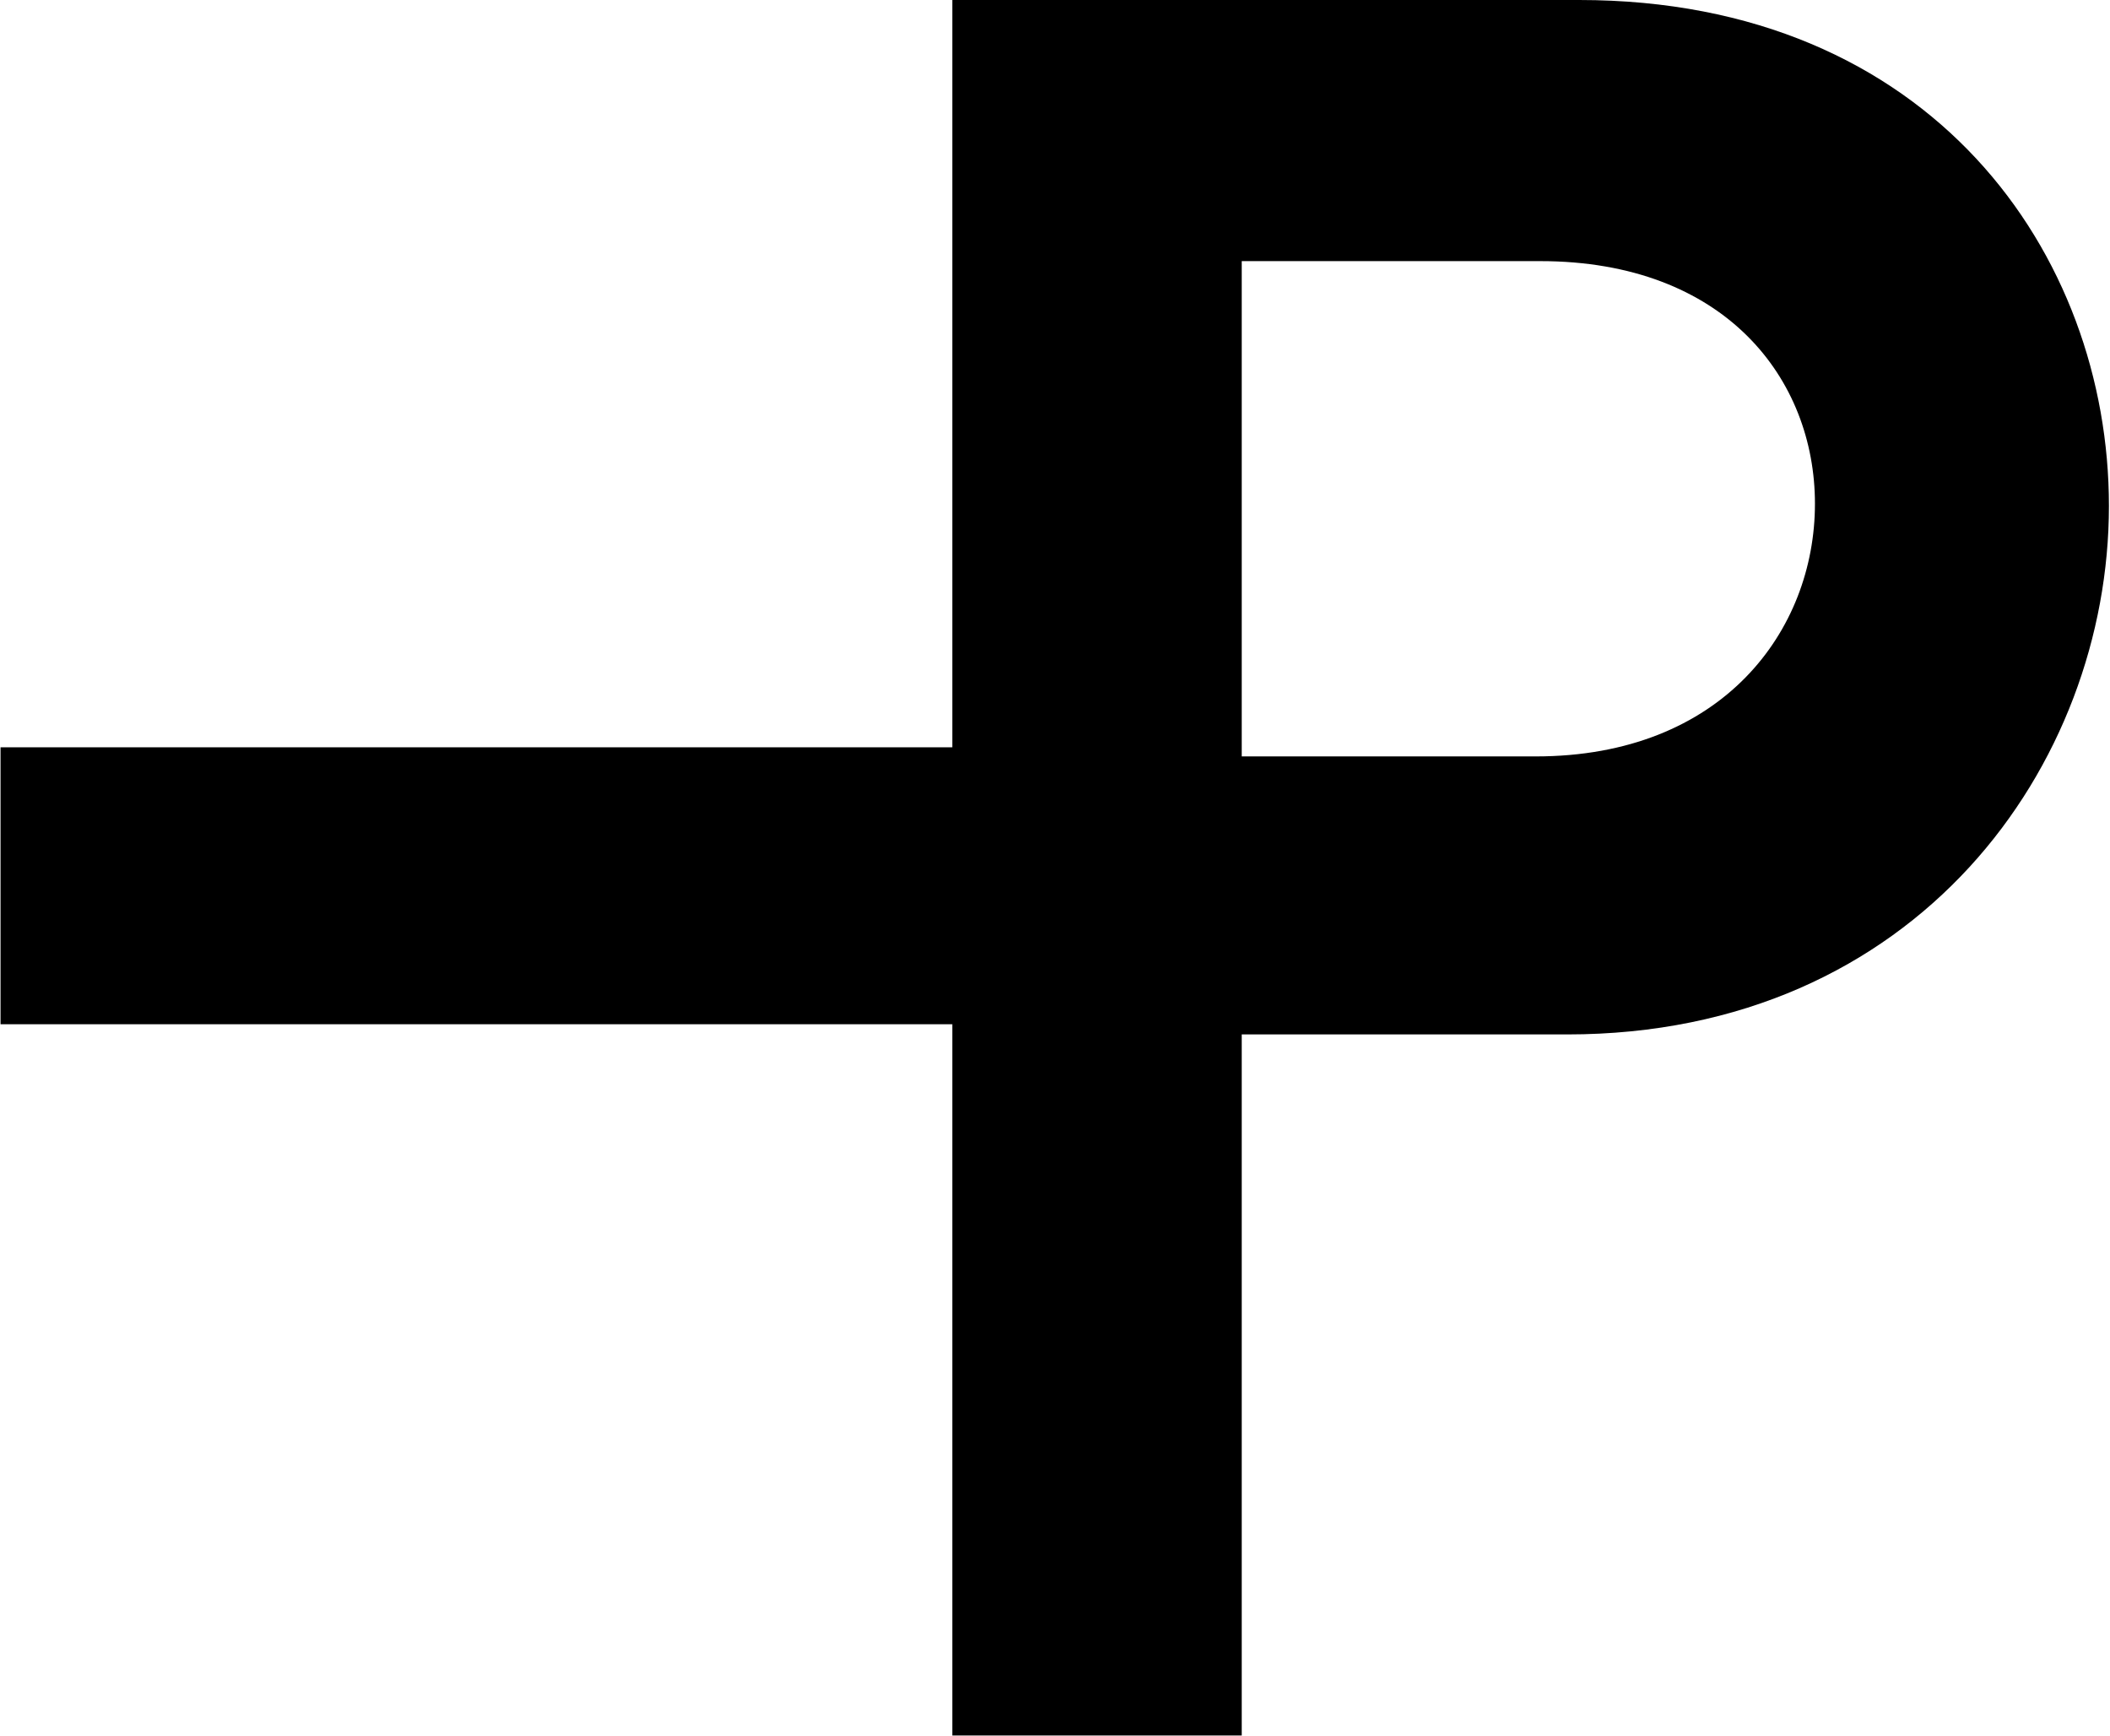
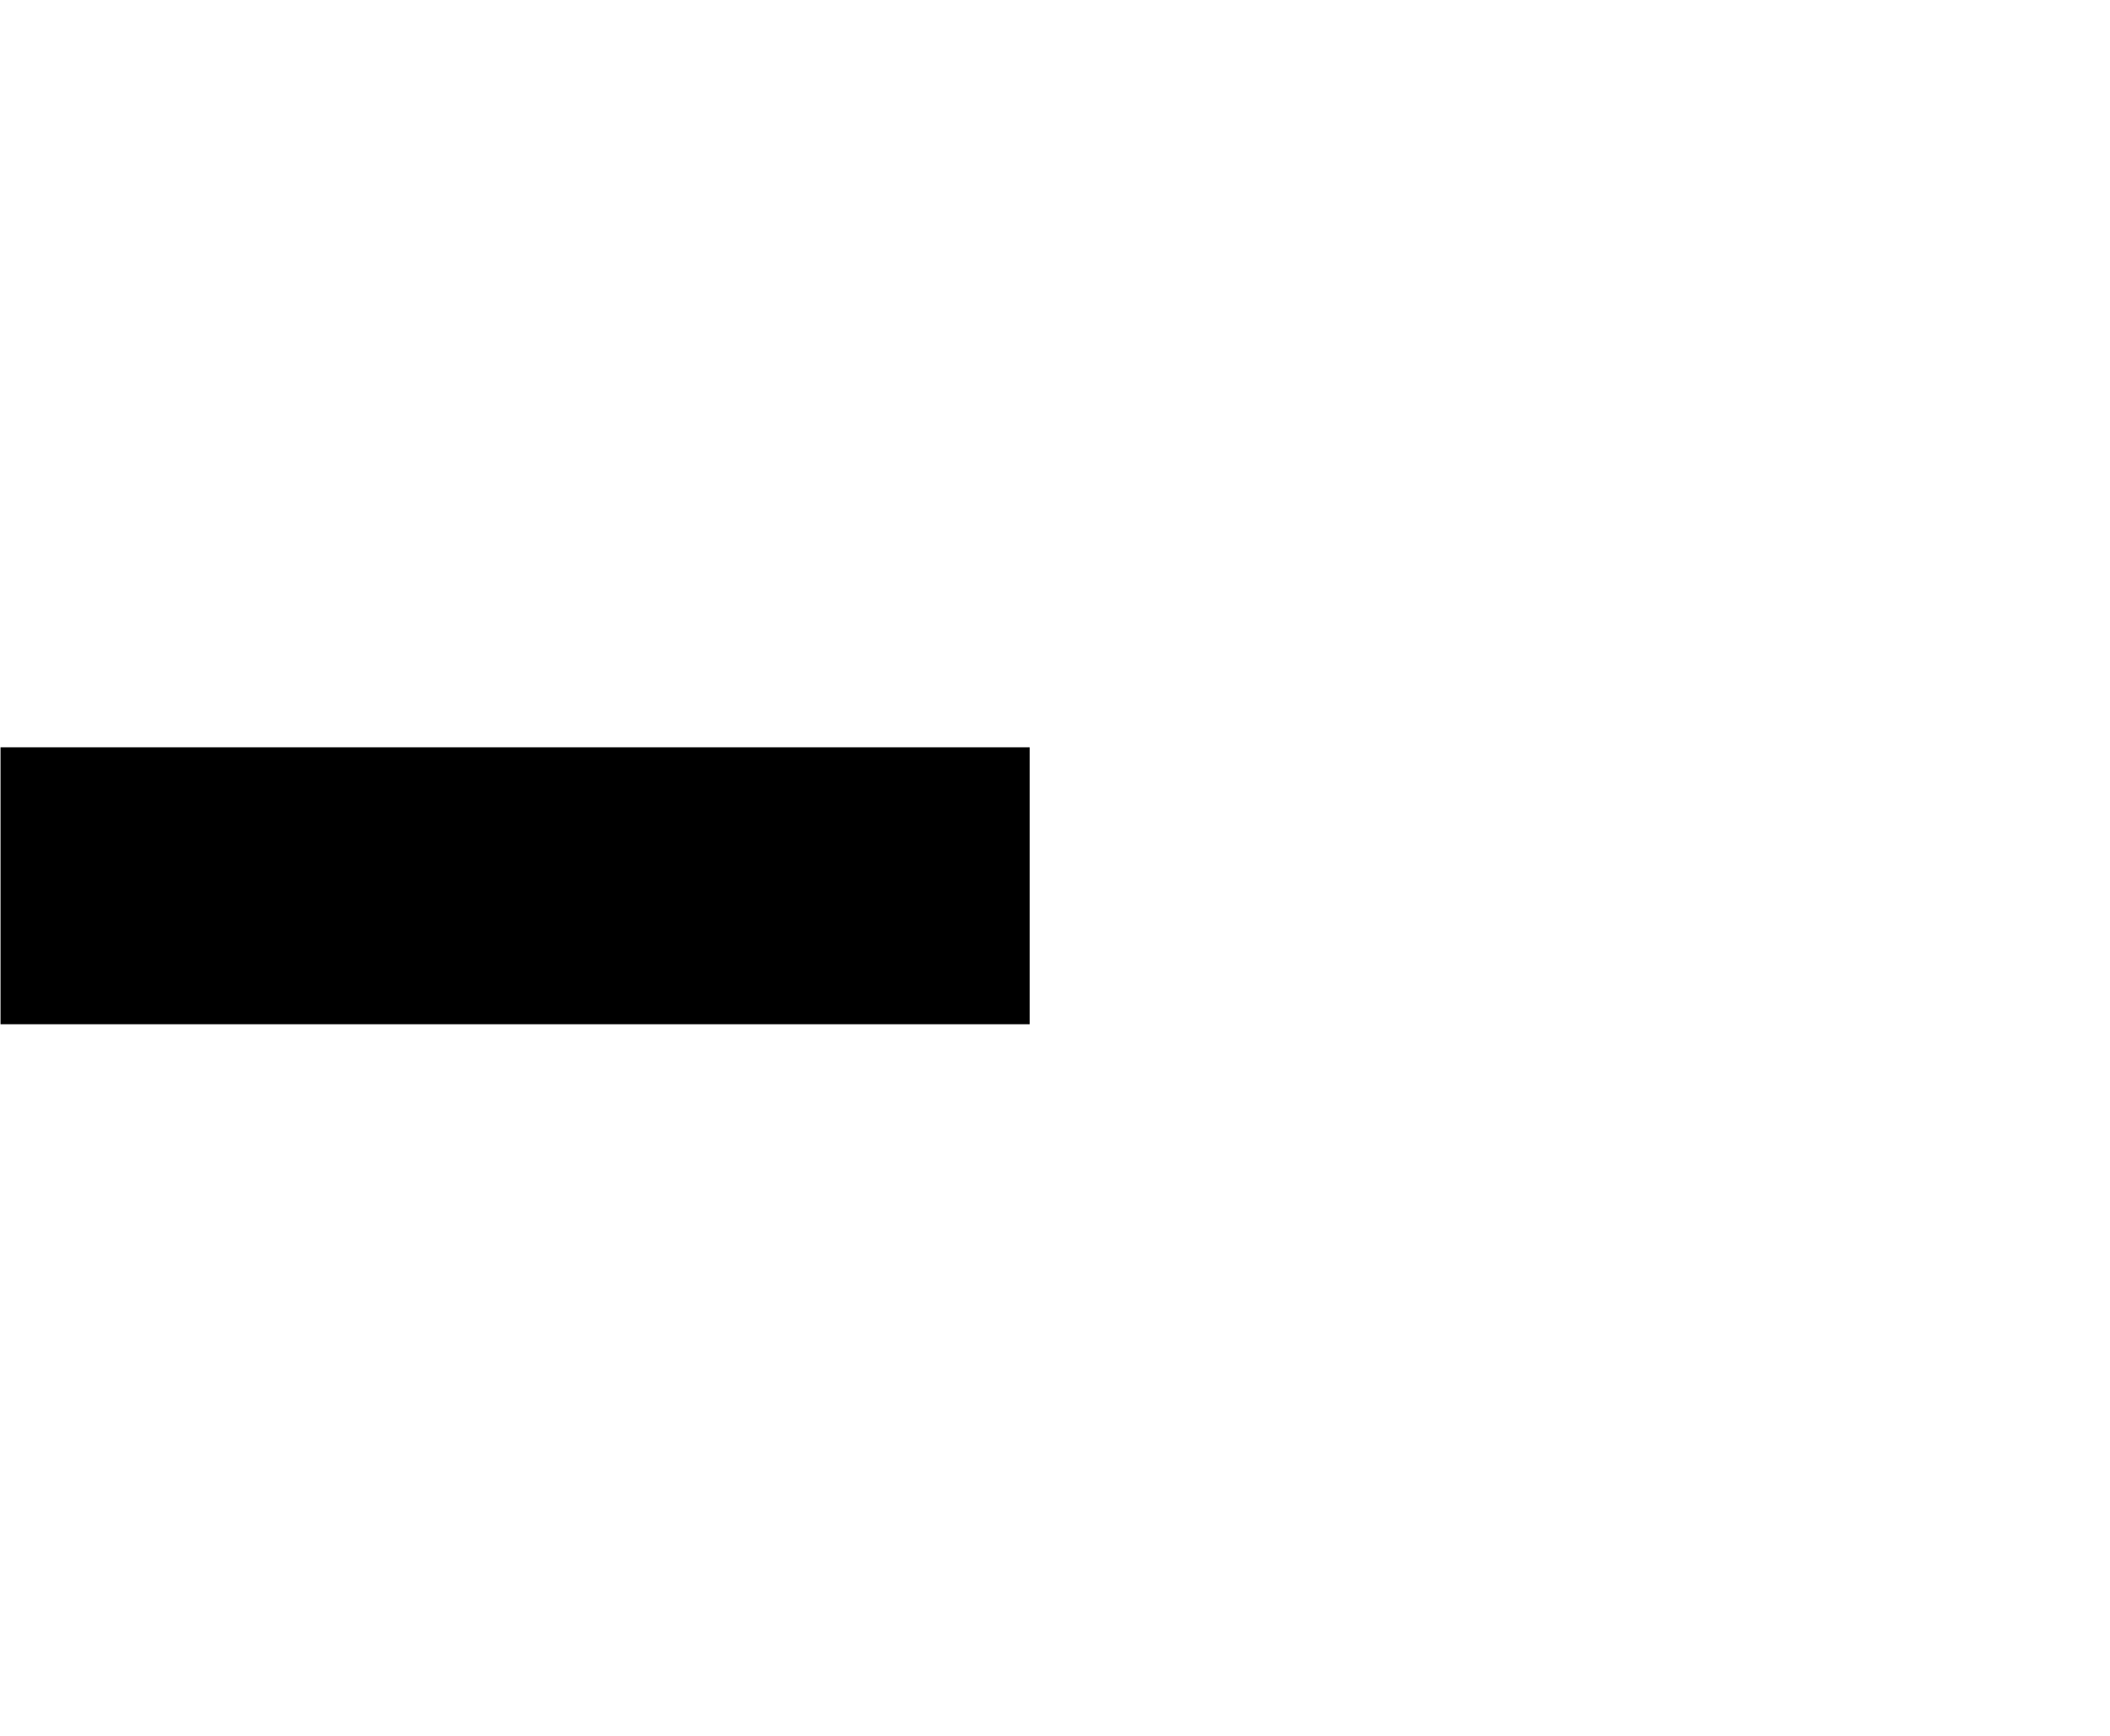
<svg xmlns="http://www.w3.org/2000/svg" version="1.2" viewBox="0 0 1574 1295">
-   <path fill-rule="evenodd" d="M710.4 564.3V0H1178c263 0 395.2 189.8 395.2 377.4 0 193.2-143.1 394.3-404.1 394.3H926.3v523H710.4v-523m643.5-395.9c0-93-66.9-181-205-181H926.3v369.5h219.3c139.3 0 208.3-93.9 208.3-188.5z" />
-   <path d="M.4 557.5h767.7v206.6H.4z" />
+   <path d="M.4 557.5h767.7v206.6H.4" />
</svg>